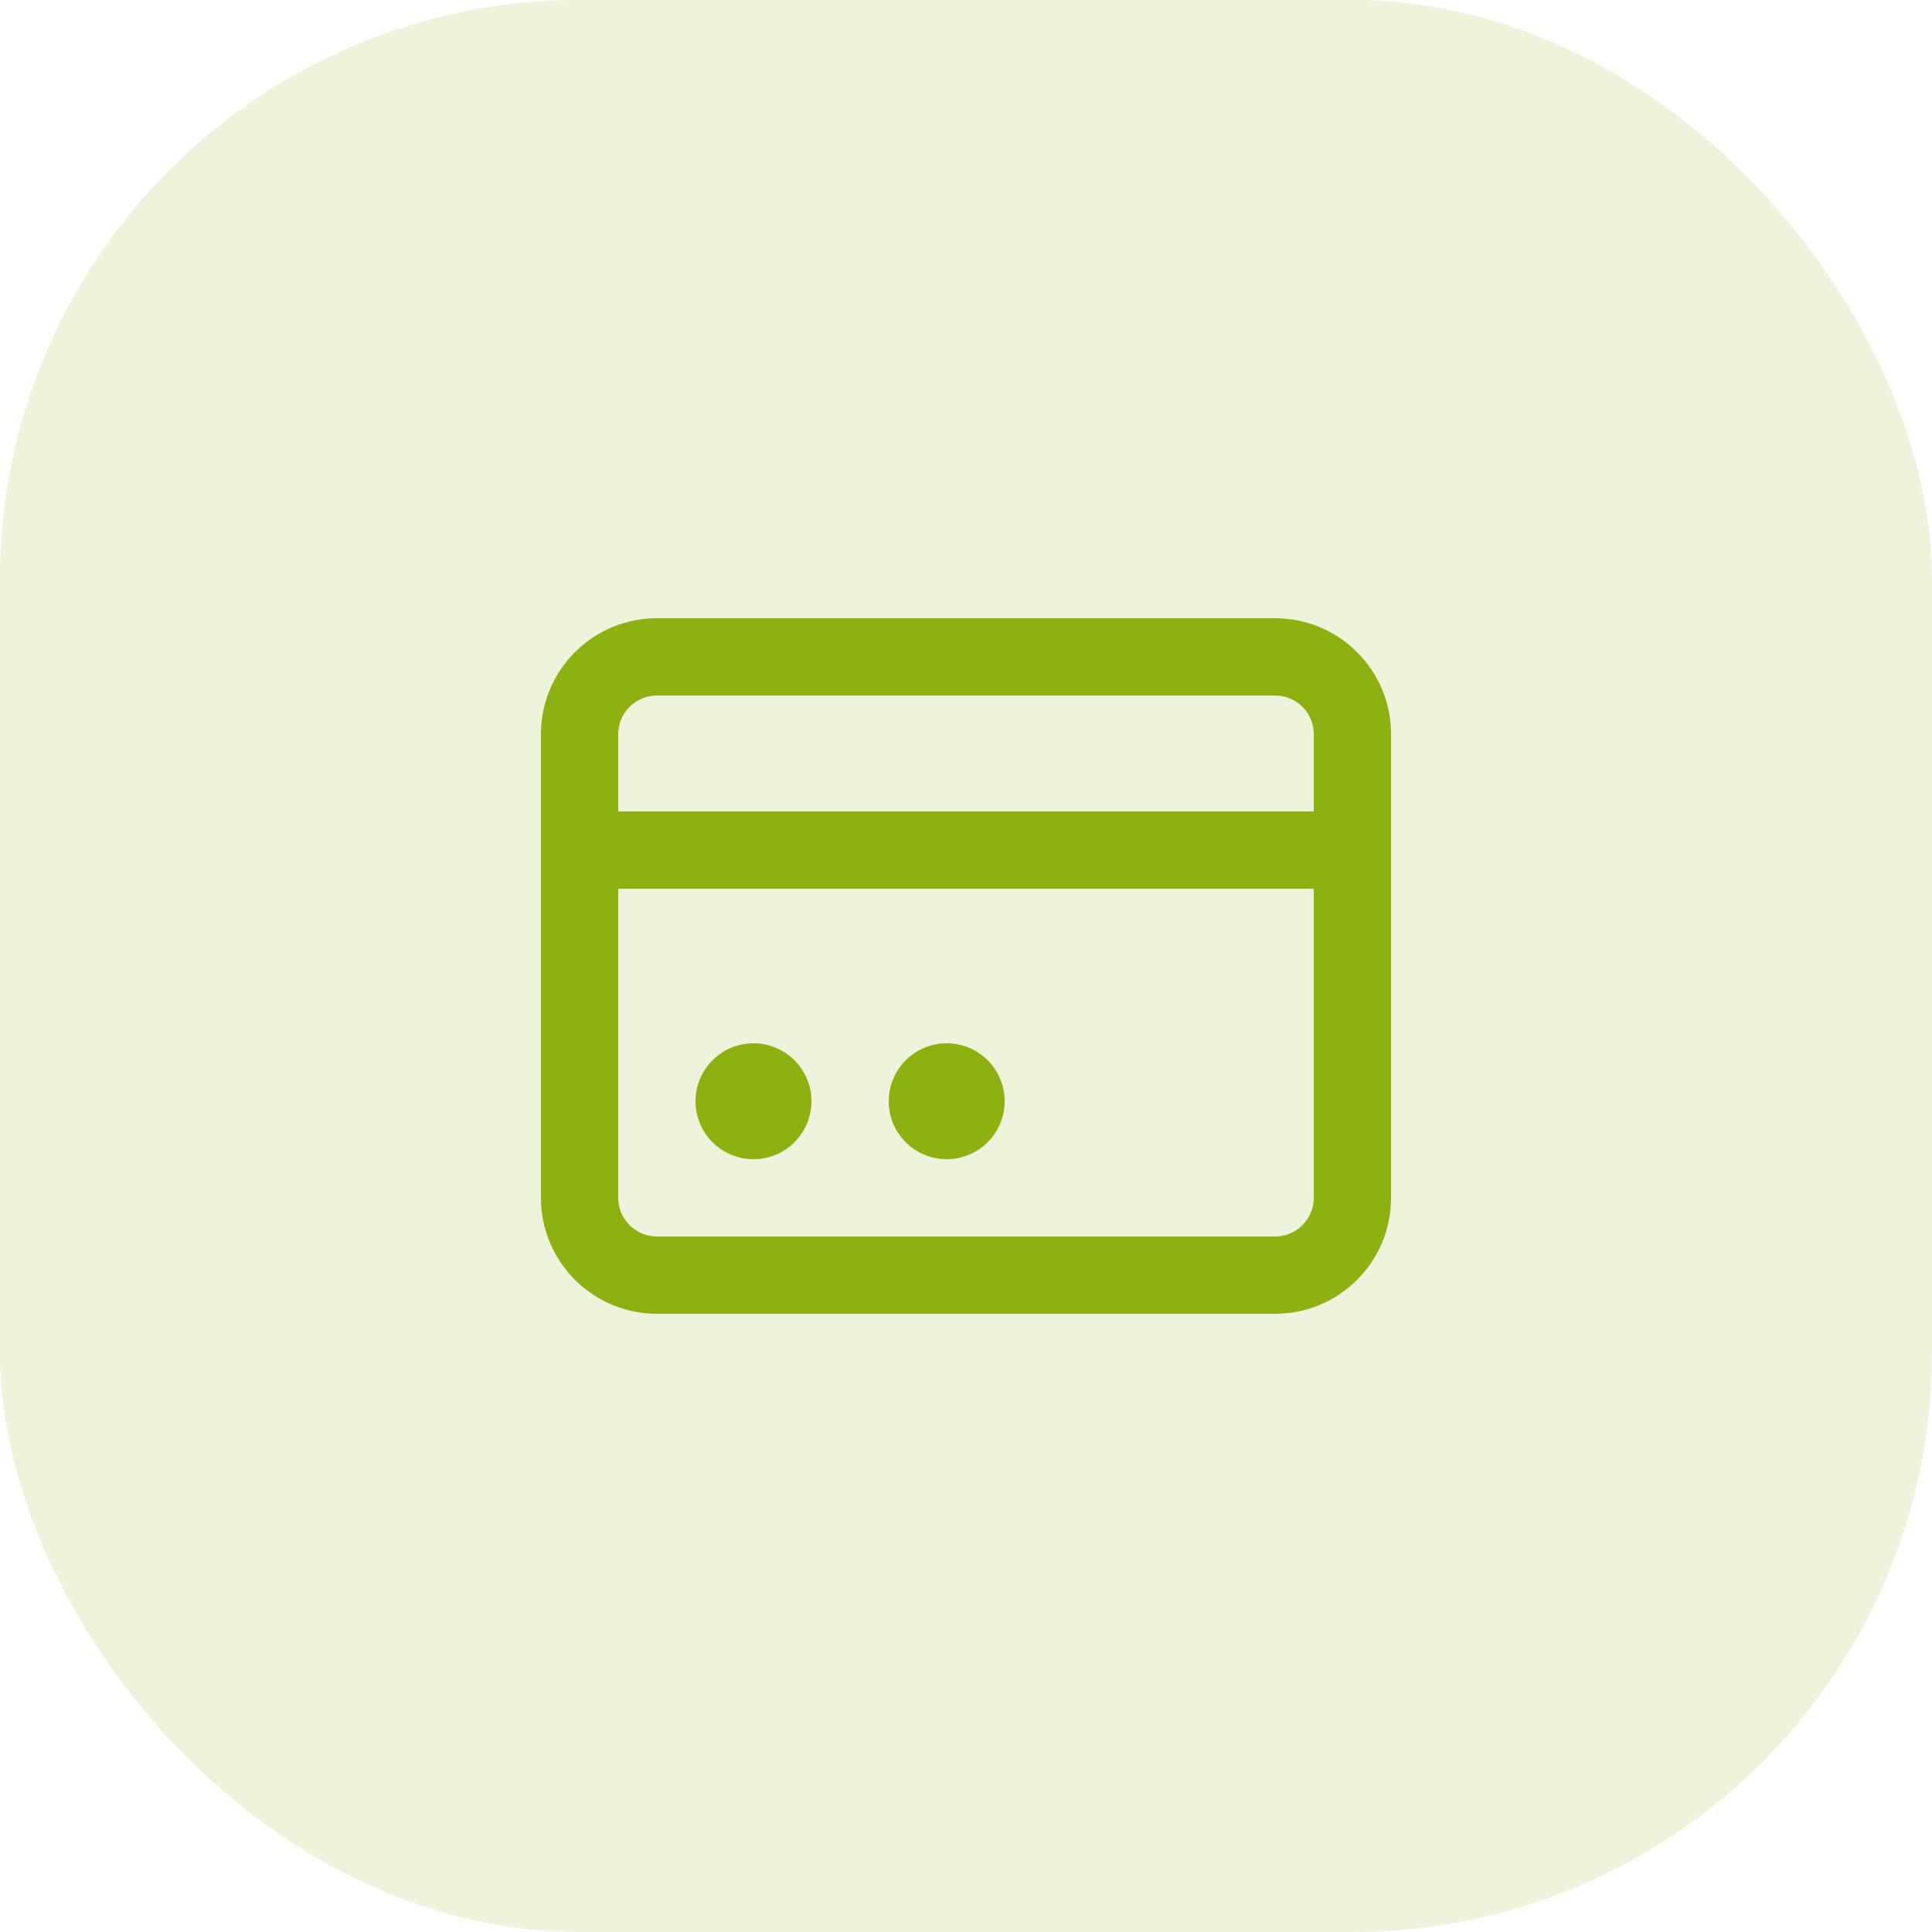
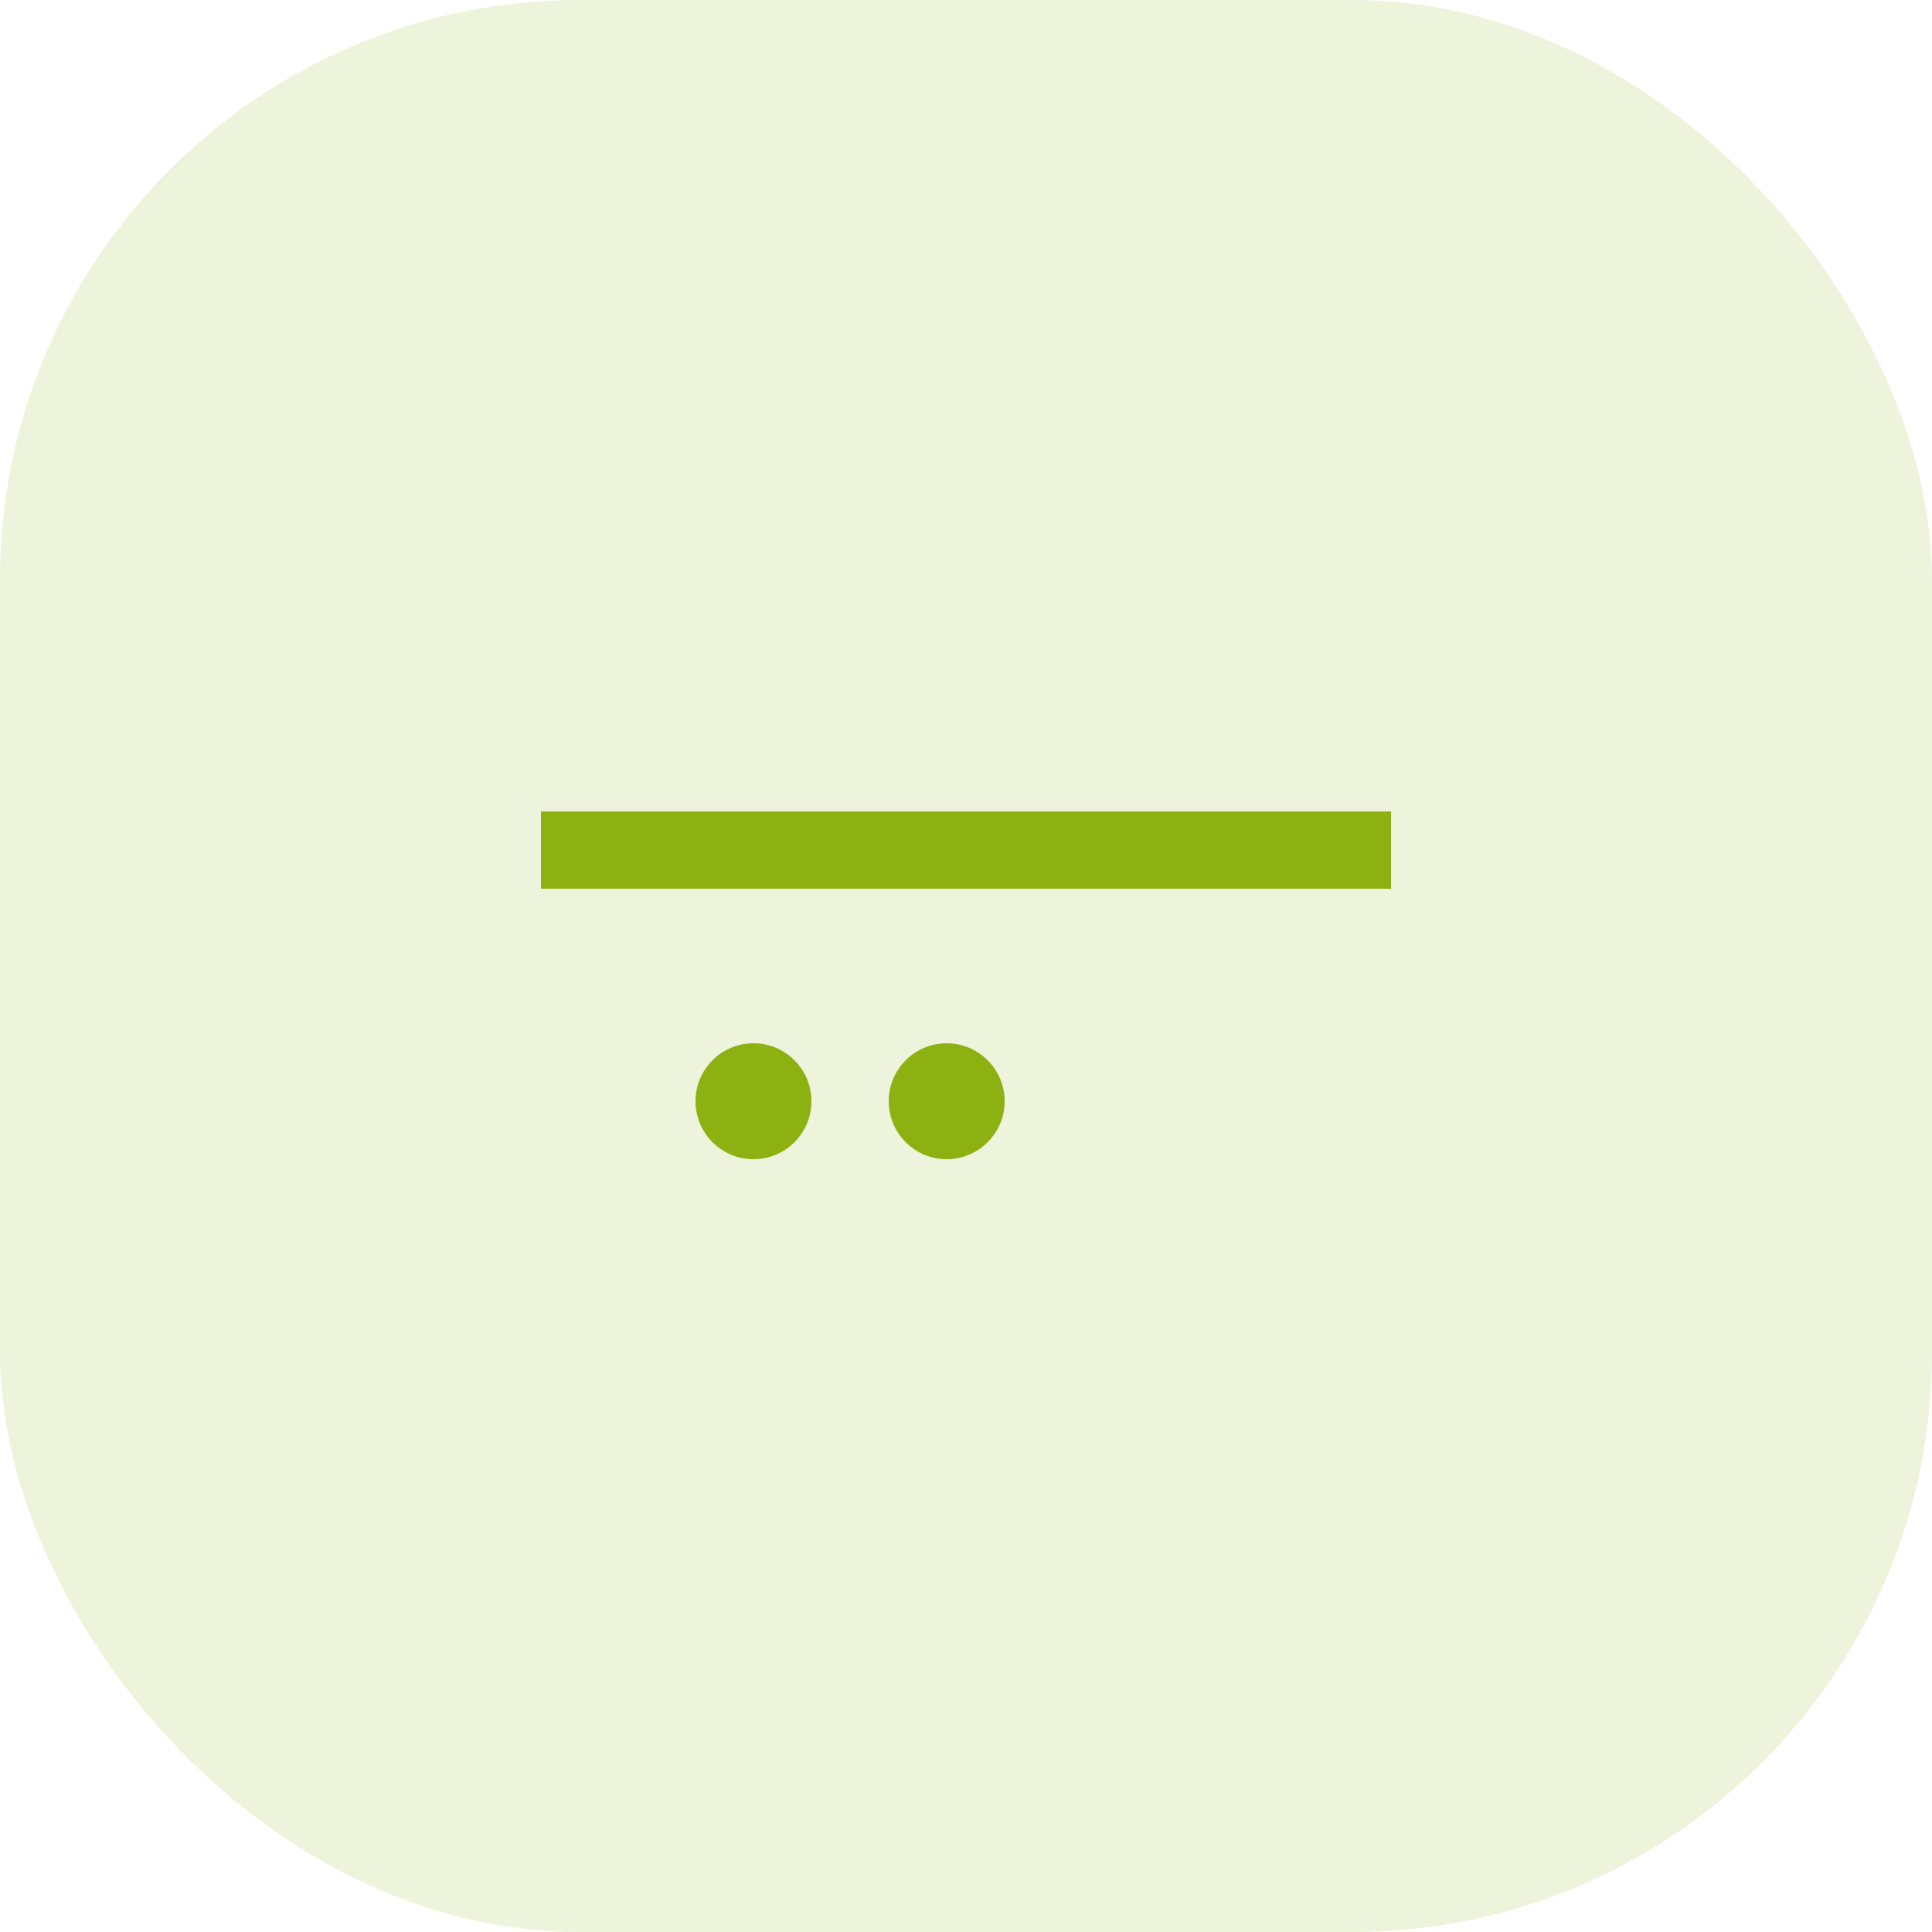
<svg xmlns="http://www.w3.org/2000/svg" width="50" height="50" viewBox="0 0 50 50" fill="none">
  <rect opacity="0.15" width="50" height="50" rx="15" fill="#8CB110" />
-   <path fill-rule="evenodd" clip-rule="evenodd" d="M33 18H17C16.448 18 16 18.448 16 19V31C16 31.552 16.448 32 17 32H33C33.552 32 34 31.552 34 31V19C34 18.448 33.552 18 33 18ZM17 16C15.343 16 14 17.343 14 19V31C14 32.657 15.343 34 17 34H33C34.657 34 36 32.657 36 31V19C36 17.343 34.657 16 33 16H17Z" fill="#8CB110" />
  <path d="M21 28.5C21 29.328 20.328 30 19.5 30C18.672 30 18 29.328 18 28.5C18 27.672 18.672 27 19.5 27C20.328 27 21 27.672 21 28.5Z" fill="#8CB110" />
  <path d="M26 28.5C26 29.328 25.328 30 24.5 30C23.672 30 23 29.328 23 28.5C23 27.672 23.672 27 24.5 27C25.328 27 26 27.672 26 28.5Z" fill="#8CB110" />
  <path d="M14 21H36V23H14V21Z" fill="#8CB110" />
</svg>